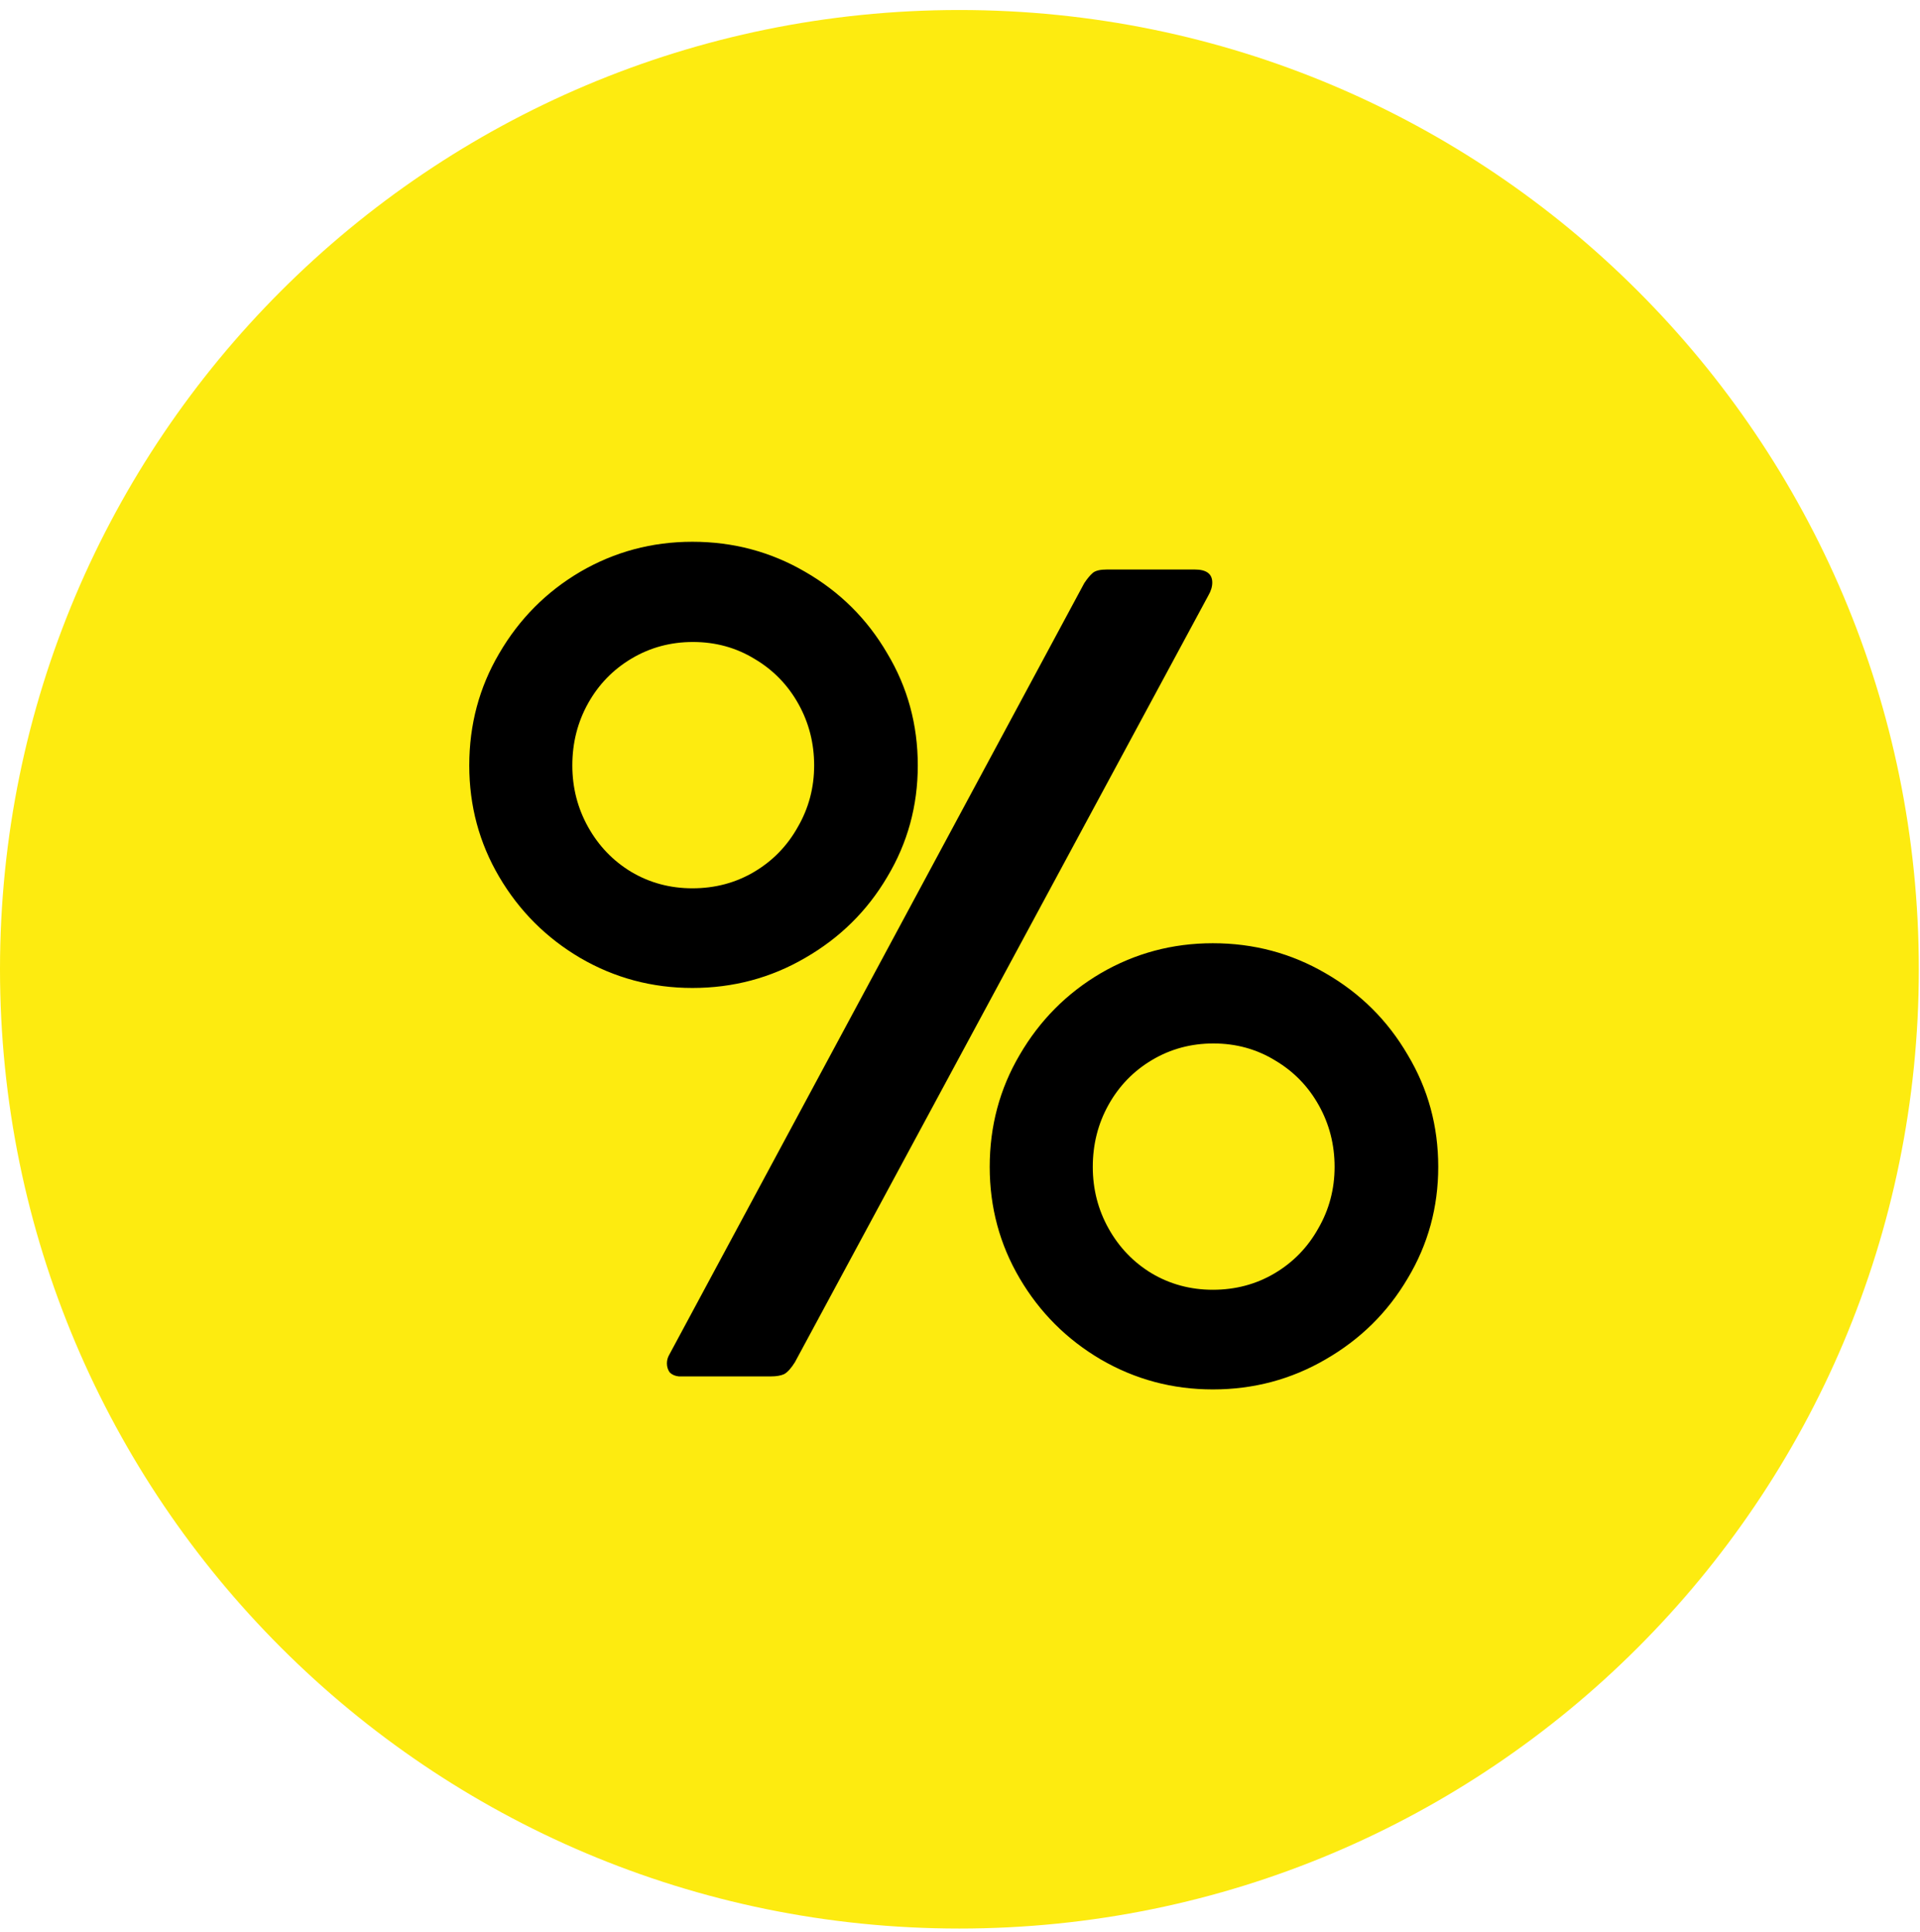
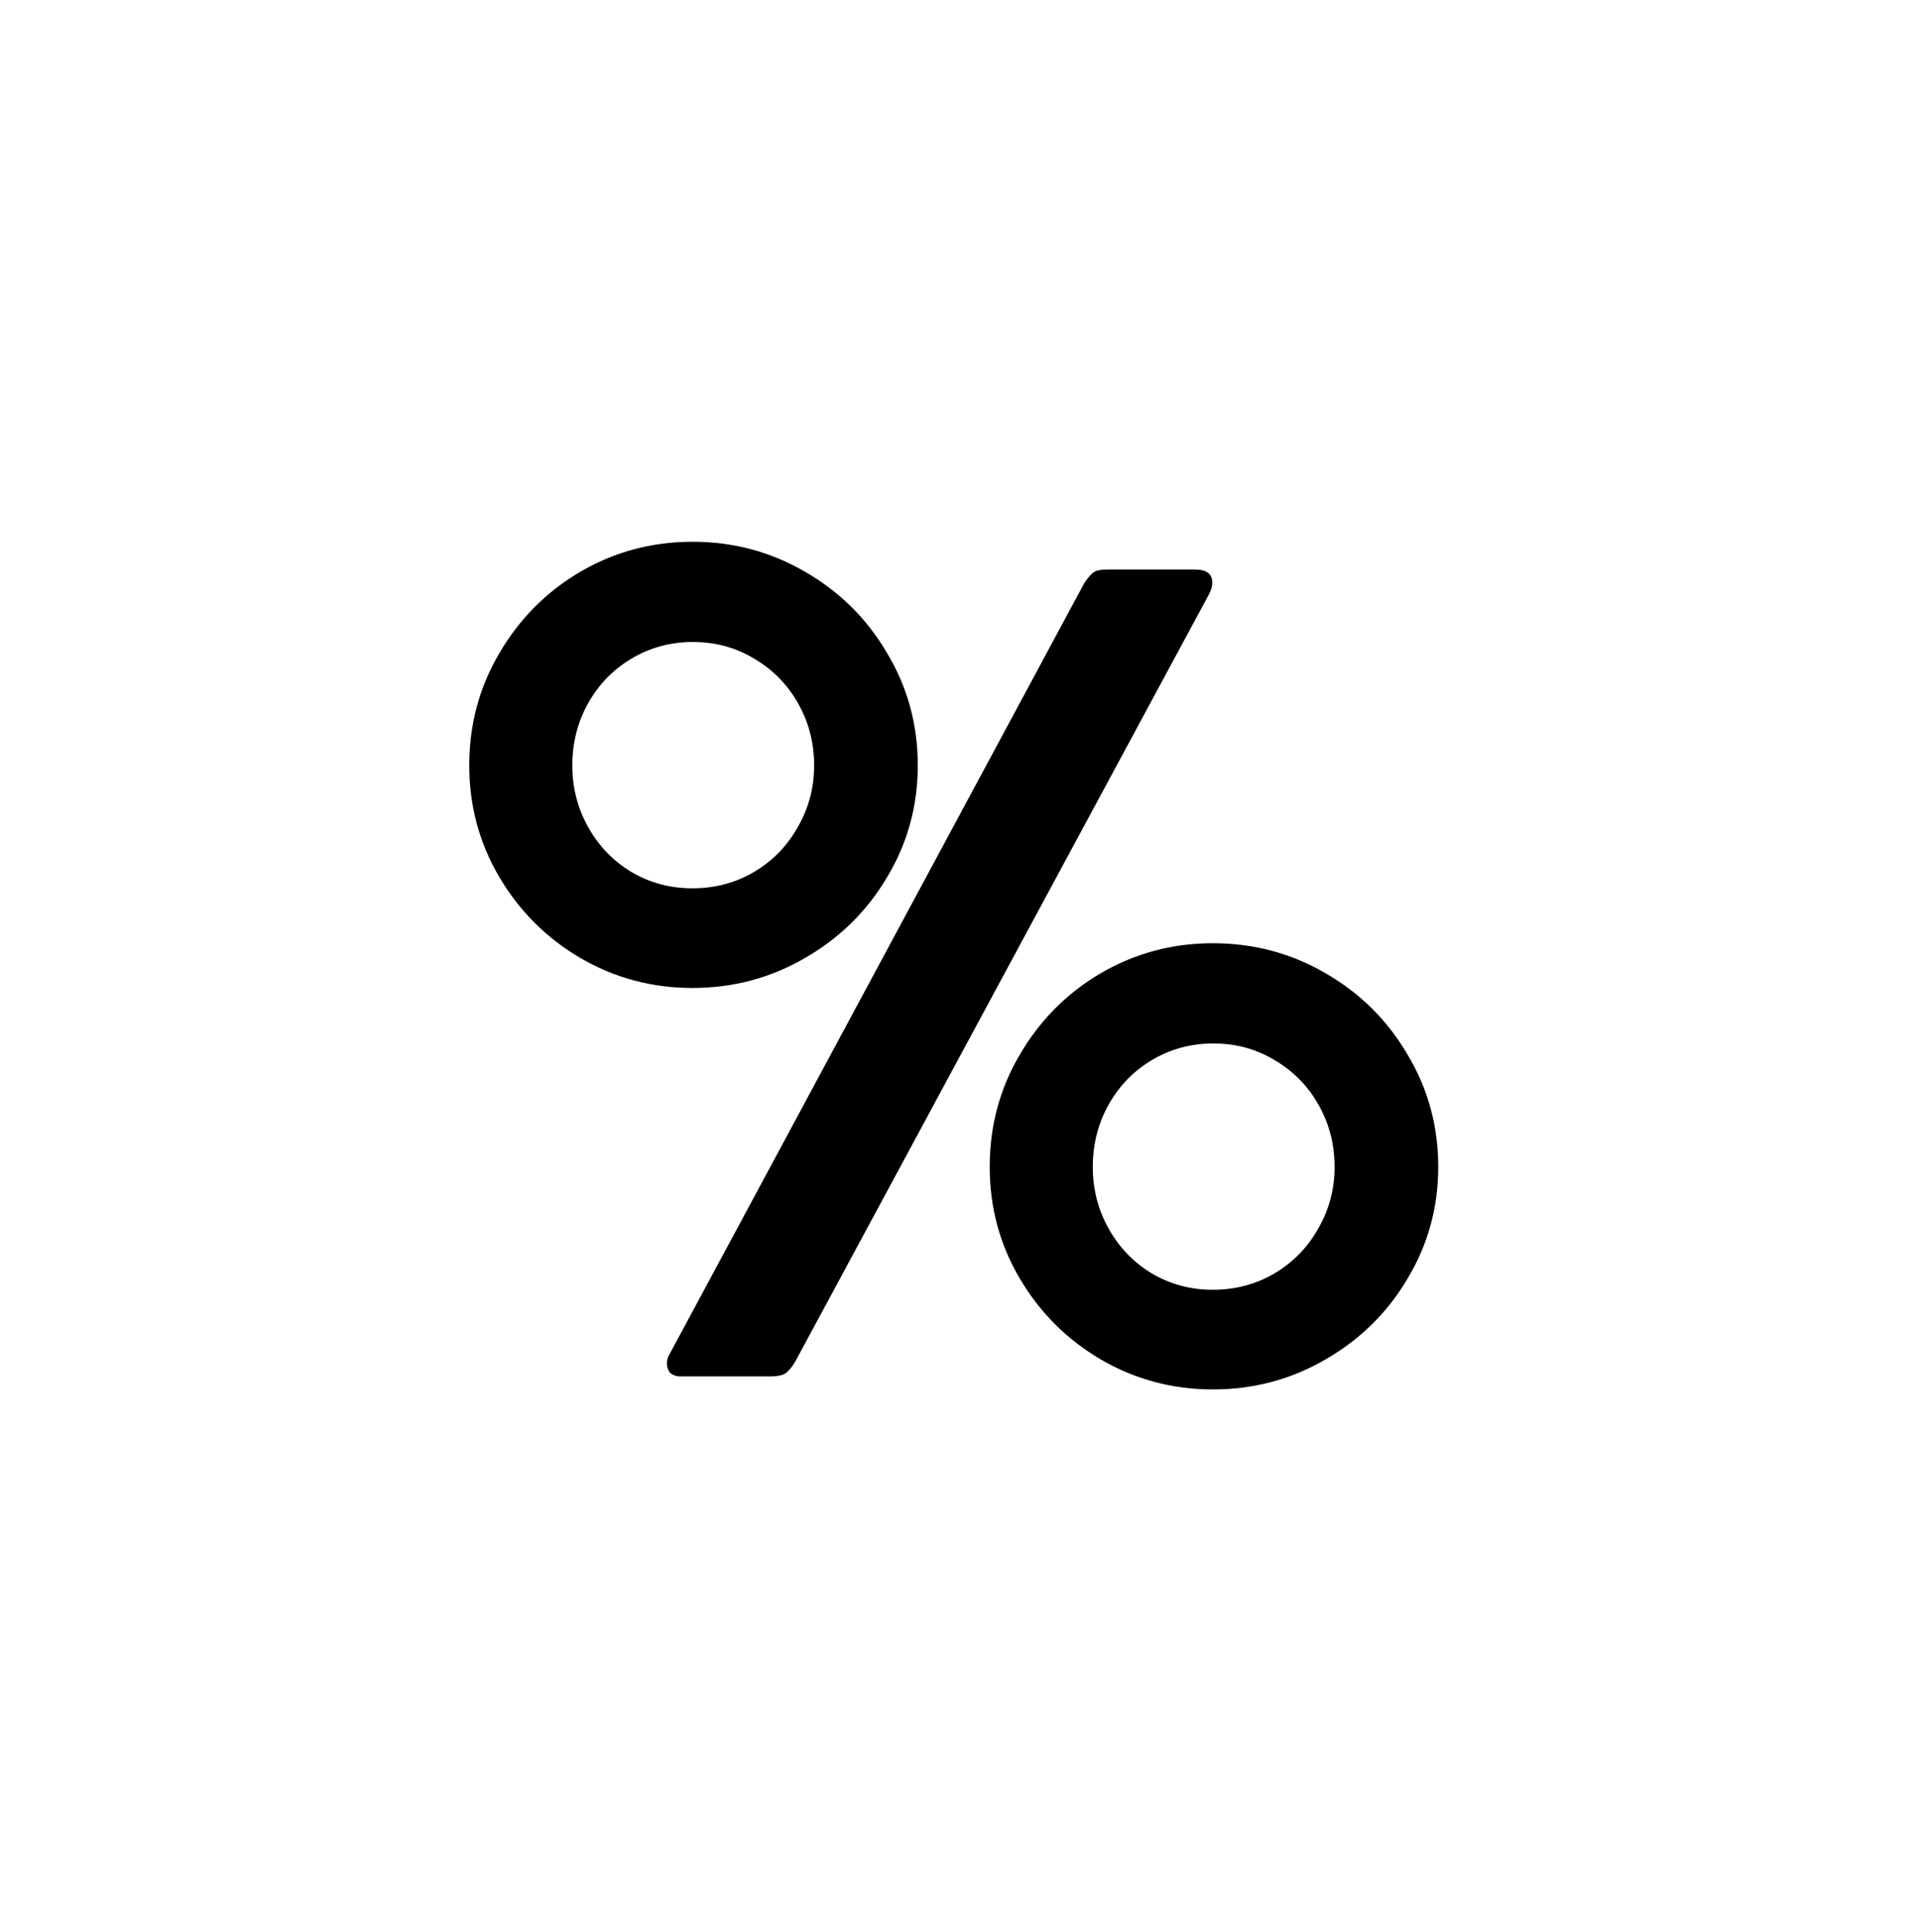
<svg xmlns="http://www.w3.org/2000/svg" width="159" height="160" viewBox="0 0 159 160" fill="none">
-   <path d="M158.902 80.28C158.902 124.16 123.331 159.732 79.451 159.732C35.572 159.732 0 124.16 0 80.28C0 36.401 35.572 0.829 79.451 0.829C123.331 0.829 158.902 36.401 158.902 80.28Z" fill="#FDEB10" />
  <path d="M38.861 63.397C38.861 60.02 39.689 56.925 41.346 54.111C43.004 51.266 45.239 49.015 48.053 47.358C50.898 45.701 53.993 44.872 57.339 44.872C60.715 44.872 63.826 45.701 66.671 47.358C69.548 49.015 71.815 51.266 73.472 54.111C75.16 56.925 76.004 60.02 76.004 63.397C76.004 66.742 75.16 69.822 73.472 72.636C71.815 75.45 69.548 77.685 66.671 79.342C63.826 80.999 60.715 81.828 57.339 81.828C53.993 81.828 50.898 80.999 48.053 79.342C45.239 77.685 43.004 75.45 41.346 72.636C39.689 69.822 38.861 66.742 38.861 63.397ZM89.792 48.296C90.043 47.92 90.277 47.639 90.496 47.452C90.715 47.264 91.106 47.17 91.668 47.17H98.938C99.907 47.17 100.391 47.53 100.391 48.249C100.391 48.593 100.282 48.952 100.063 49.327L65.827 112.828C65.515 113.328 65.218 113.656 64.936 113.813C64.655 113.938 64.295 114 63.858 114H56.213C55.901 113.969 55.65 113.859 55.463 113.672C55.306 113.453 55.228 113.203 55.228 112.921C55.228 112.671 55.291 112.437 55.416 112.218L89.792 48.296ZM47.396 63.397C47.396 65.242 47.834 66.945 48.709 68.509C49.585 70.072 50.773 71.307 52.274 72.214C53.806 73.121 55.494 73.574 57.339 73.574C59.215 73.574 60.919 73.121 62.451 72.214C63.983 71.307 65.186 70.072 66.062 68.509C66.969 66.945 67.422 65.242 67.422 63.397C67.422 61.552 66.984 59.848 66.109 58.285C65.233 56.722 64.03 55.487 62.498 54.58C60.966 53.642 59.262 53.173 57.386 53.173C55.541 53.173 53.853 53.626 52.321 54.533C50.789 55.44 49.585 56.675 48.709 58.238C47.834 59.801 47.396 61.521 47.396 63.397ZM81.96 96.648C81.96 93.271 82.789 90.176 84.446 87.362C86.103 84.517 88.338 82.266 91.152 80.609C93.998 78.951 97.093 78.123 100.438 78.123C103.815 78.123 106.926 78.951 109.771 80.609C112.647 82.266 114.914 84.517 116.571 87.362C118.26 90.176 119.104 93.271 119.104 96.648C119.104 99.993 118.26 103.073 116.571 105.887C114.914 108.701 112.647 110.936 109.771 112.593C106.926 114.25 103.815 115.079 100.438 115.079C97.093 115.079 93.998 114.25 91.152 112.593C88.338 110.936 86.103 108.701 84.446 105.887C82.789 103.073 81.96 99.993 81.96 96.648ZM90.496 96.648C90.496 98.492 90.934 100.196 91.809 101.76C92.684 103.323 93.873 104.558 95.373 105.465C96.905 106.371 98.594 106.825 100.438 106.825C102.314 106.825 104.018 106.371 105.55 105.465C107.082 104.558 108.286 103.323 109.161 101.76C110.068 100.196 110.521 98.492 110.521 96.648C110.521 94.803 110.084 93.099 109.208 91.536C108.333 89.973 107.129 88.738 105.597 87.831C104.065 86.893 102.361 86.424 100.485 86.424C98.641 86.424 96.952 86.877 95.42 87.784C93.888 88.691 92.684 89.926 91.809 91.489C90.934 93.052 90.496 94.772 90.496 96.648Z" fill="black" />
</svg>